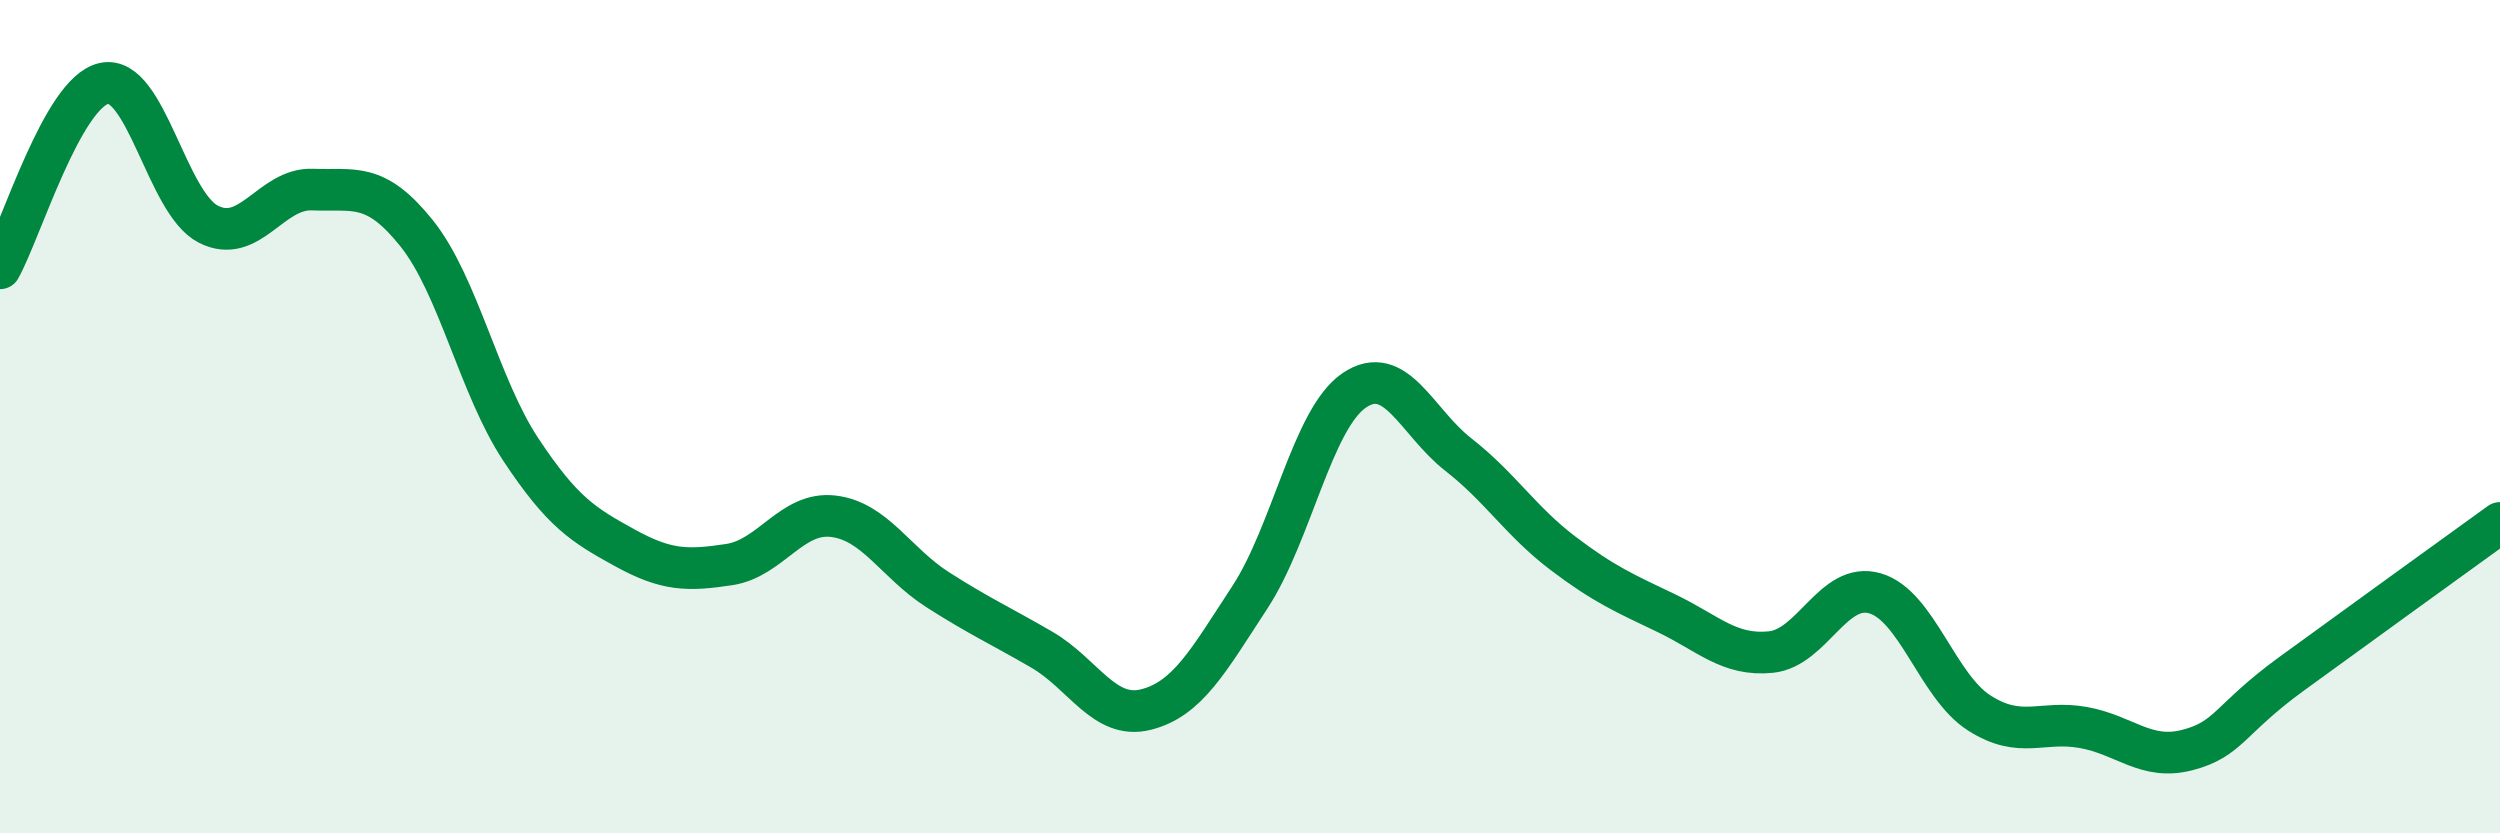
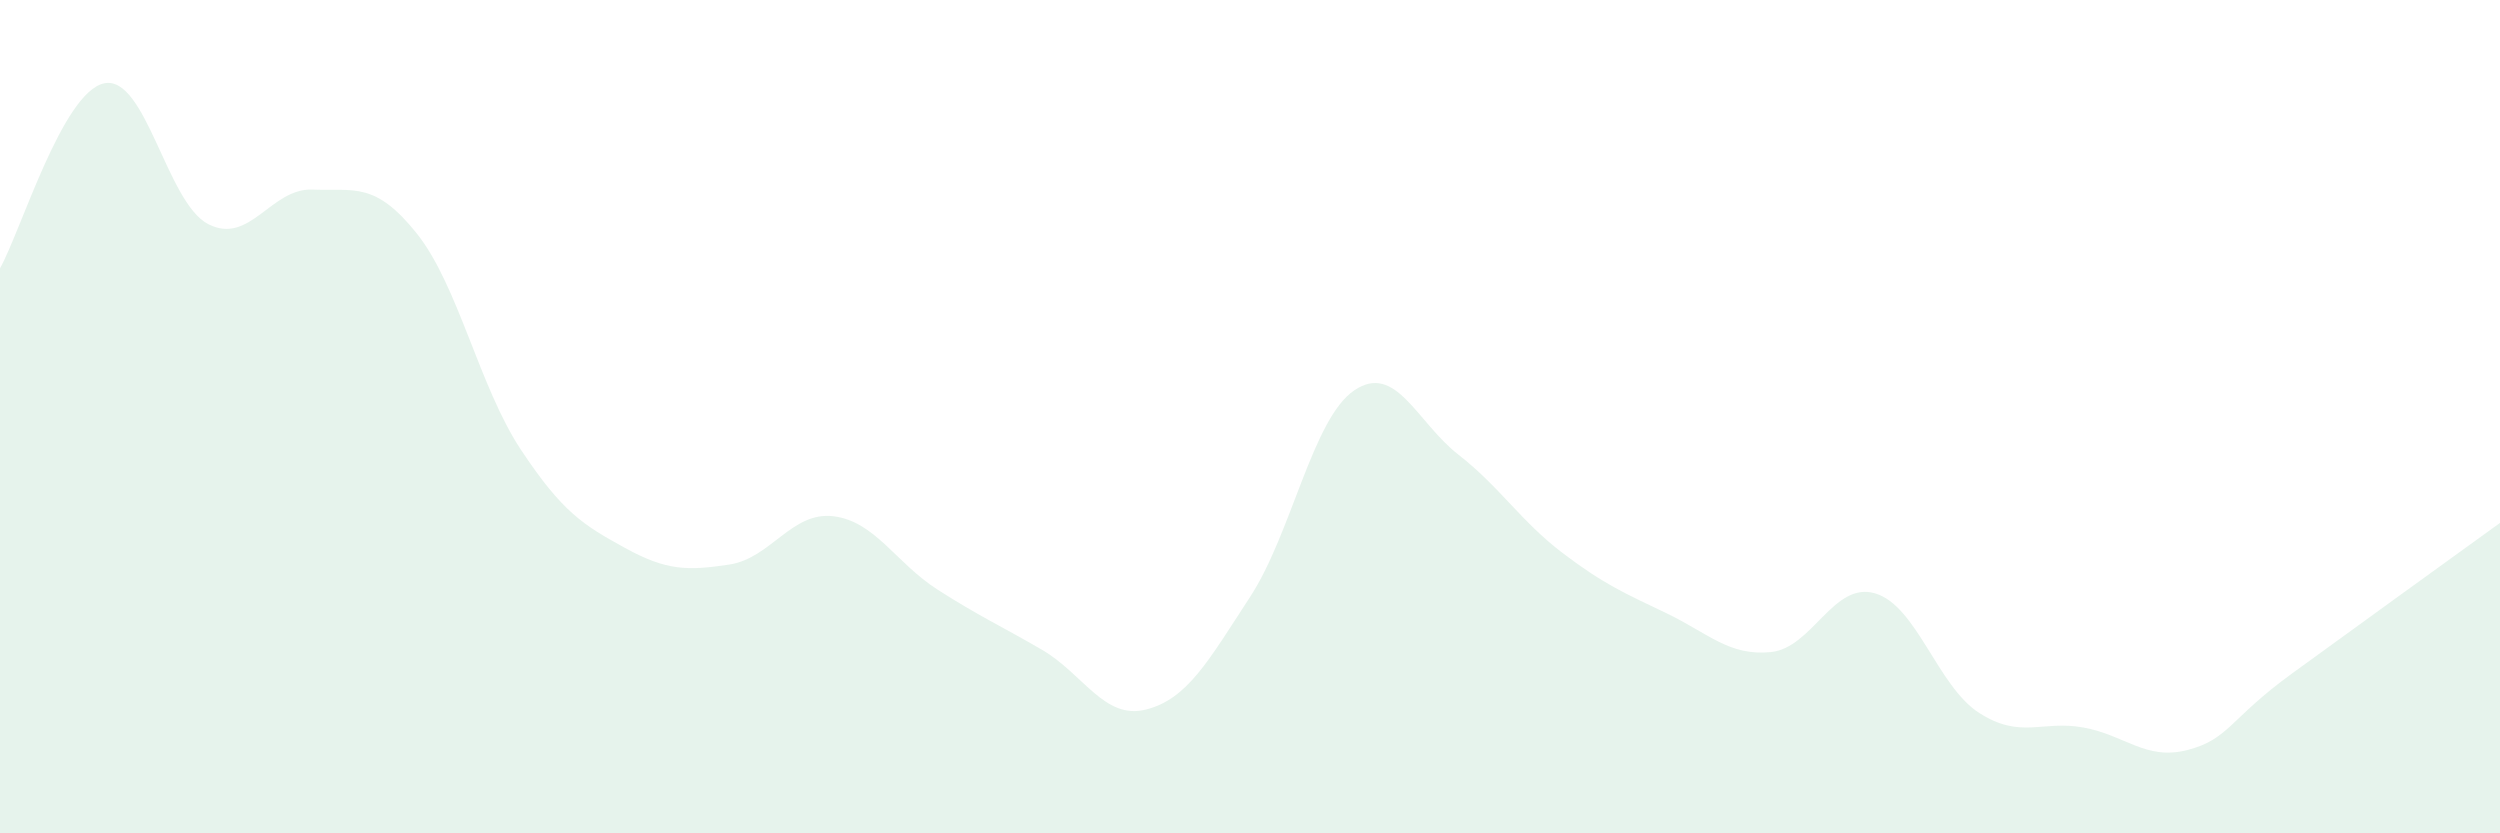
<svg xmlns="http://www.w3.org/2000/svg" width="60" height="20" viewBox="0 0 60 20">
  <path d="M 0,6.44 C 0.5,5.55 1.5,2.21 2.5,2 C 3.5,1.79 4,4.87 5,5.38 C 6,5.89 6.5,4.51 7.5,4.55 C 8.5,4.59 9,4.35 10,5.6 C 11,6.85 11.5,9.28 12.5,10.79 C 13.5,12.3 14,12.6 15,13.15 C 16,13.7 16.5,13.7 17.5,13.55 C 18.5,13.4 19,12.27 20,12.39 C 21,12.51 21.5,13.51 22.5,14.15 C 23.5,14.79 24,15.01 25,15.59 C 26,16.17 26.5,17.28 27.5,17.03 C 28.5,16.78 29,15.86 30,14.33 C 31,12.8 31.5,10.05 32.5,9.37 C 33.5,8.69 34,10.13 35,10.91 C 36,11.69 36.5,12.51 37.5,13.27 C 38.5,14.03 39,14.24 40,14.72 C 41,15.2 41.5,15.75 42.5,15.65 C 43.5,15.55 44,13.95 45,14.24 C 46,14.53 46.5,16.47 47.5,17.11 C 48.5,17.75 49,17.28 50,17.46 C 51,17.64 51.5,18.26 52.5,18 C 53.5,17.74 53.5,17.26 55,16.17 C 56.5,15.08 59,13.27 60,12.55L60 20L0 20Z" fill="#008740" opacity="0.1" stroke-linecap="round" stroke-linejoin="round" />
-   <path d="M 0,6.44 C 0.5,5.55 1.5,2.21 2.5,2 C 3.5,1.79 4,4.87 5,5.38 C 6,5.89 6.5,4.51 7.5,4.55 C 8.5,4.59 9,4.35 10,5.6 C 11,6.85 11.5,9.28 12.5,10.79 C 13.5,12.3 14,12.6 15,13.15 C 16,13.7 16.5,13.7 17.5,13.55 C 18.5,13.4 19,12.27 20,12.39 C 21,12.51 21.5,13.51 22.5,14.15 C 23.5,14.79 24,15.01 25,15.59 C 26,16.17 26.5,17.28 27.5,17.03 C 28.5,16.78 29,15.86 30,14.33 C 31,12.8 31.5,10.05 32.5,9.37 C 33.5,8.69 34,10.13 35,10.91 C 36,11.69 36.5,12.51 37.5,13.27 C 38.5,14.03 39,14.24 40,14.72 C 41,15.2 41.5,15.75 42.5,15.65 C 43.5,15.55 44,13.95 45,14.24 C 46,14.53 46.5,16.47 47.5,17.11 C 48.5,17.75 49,17.28 50,17.46 C 51,17.64 51.5,18.26 52.5,18 C 53.5,17.74 53.5,17.26 55,16.17 C 56.5,15.08 59,13.27 60,12.55" stroke="#008740" stroke-width="1" fill="none" stroke-linecap="round" stroke-linejoin="round" />
</svg>